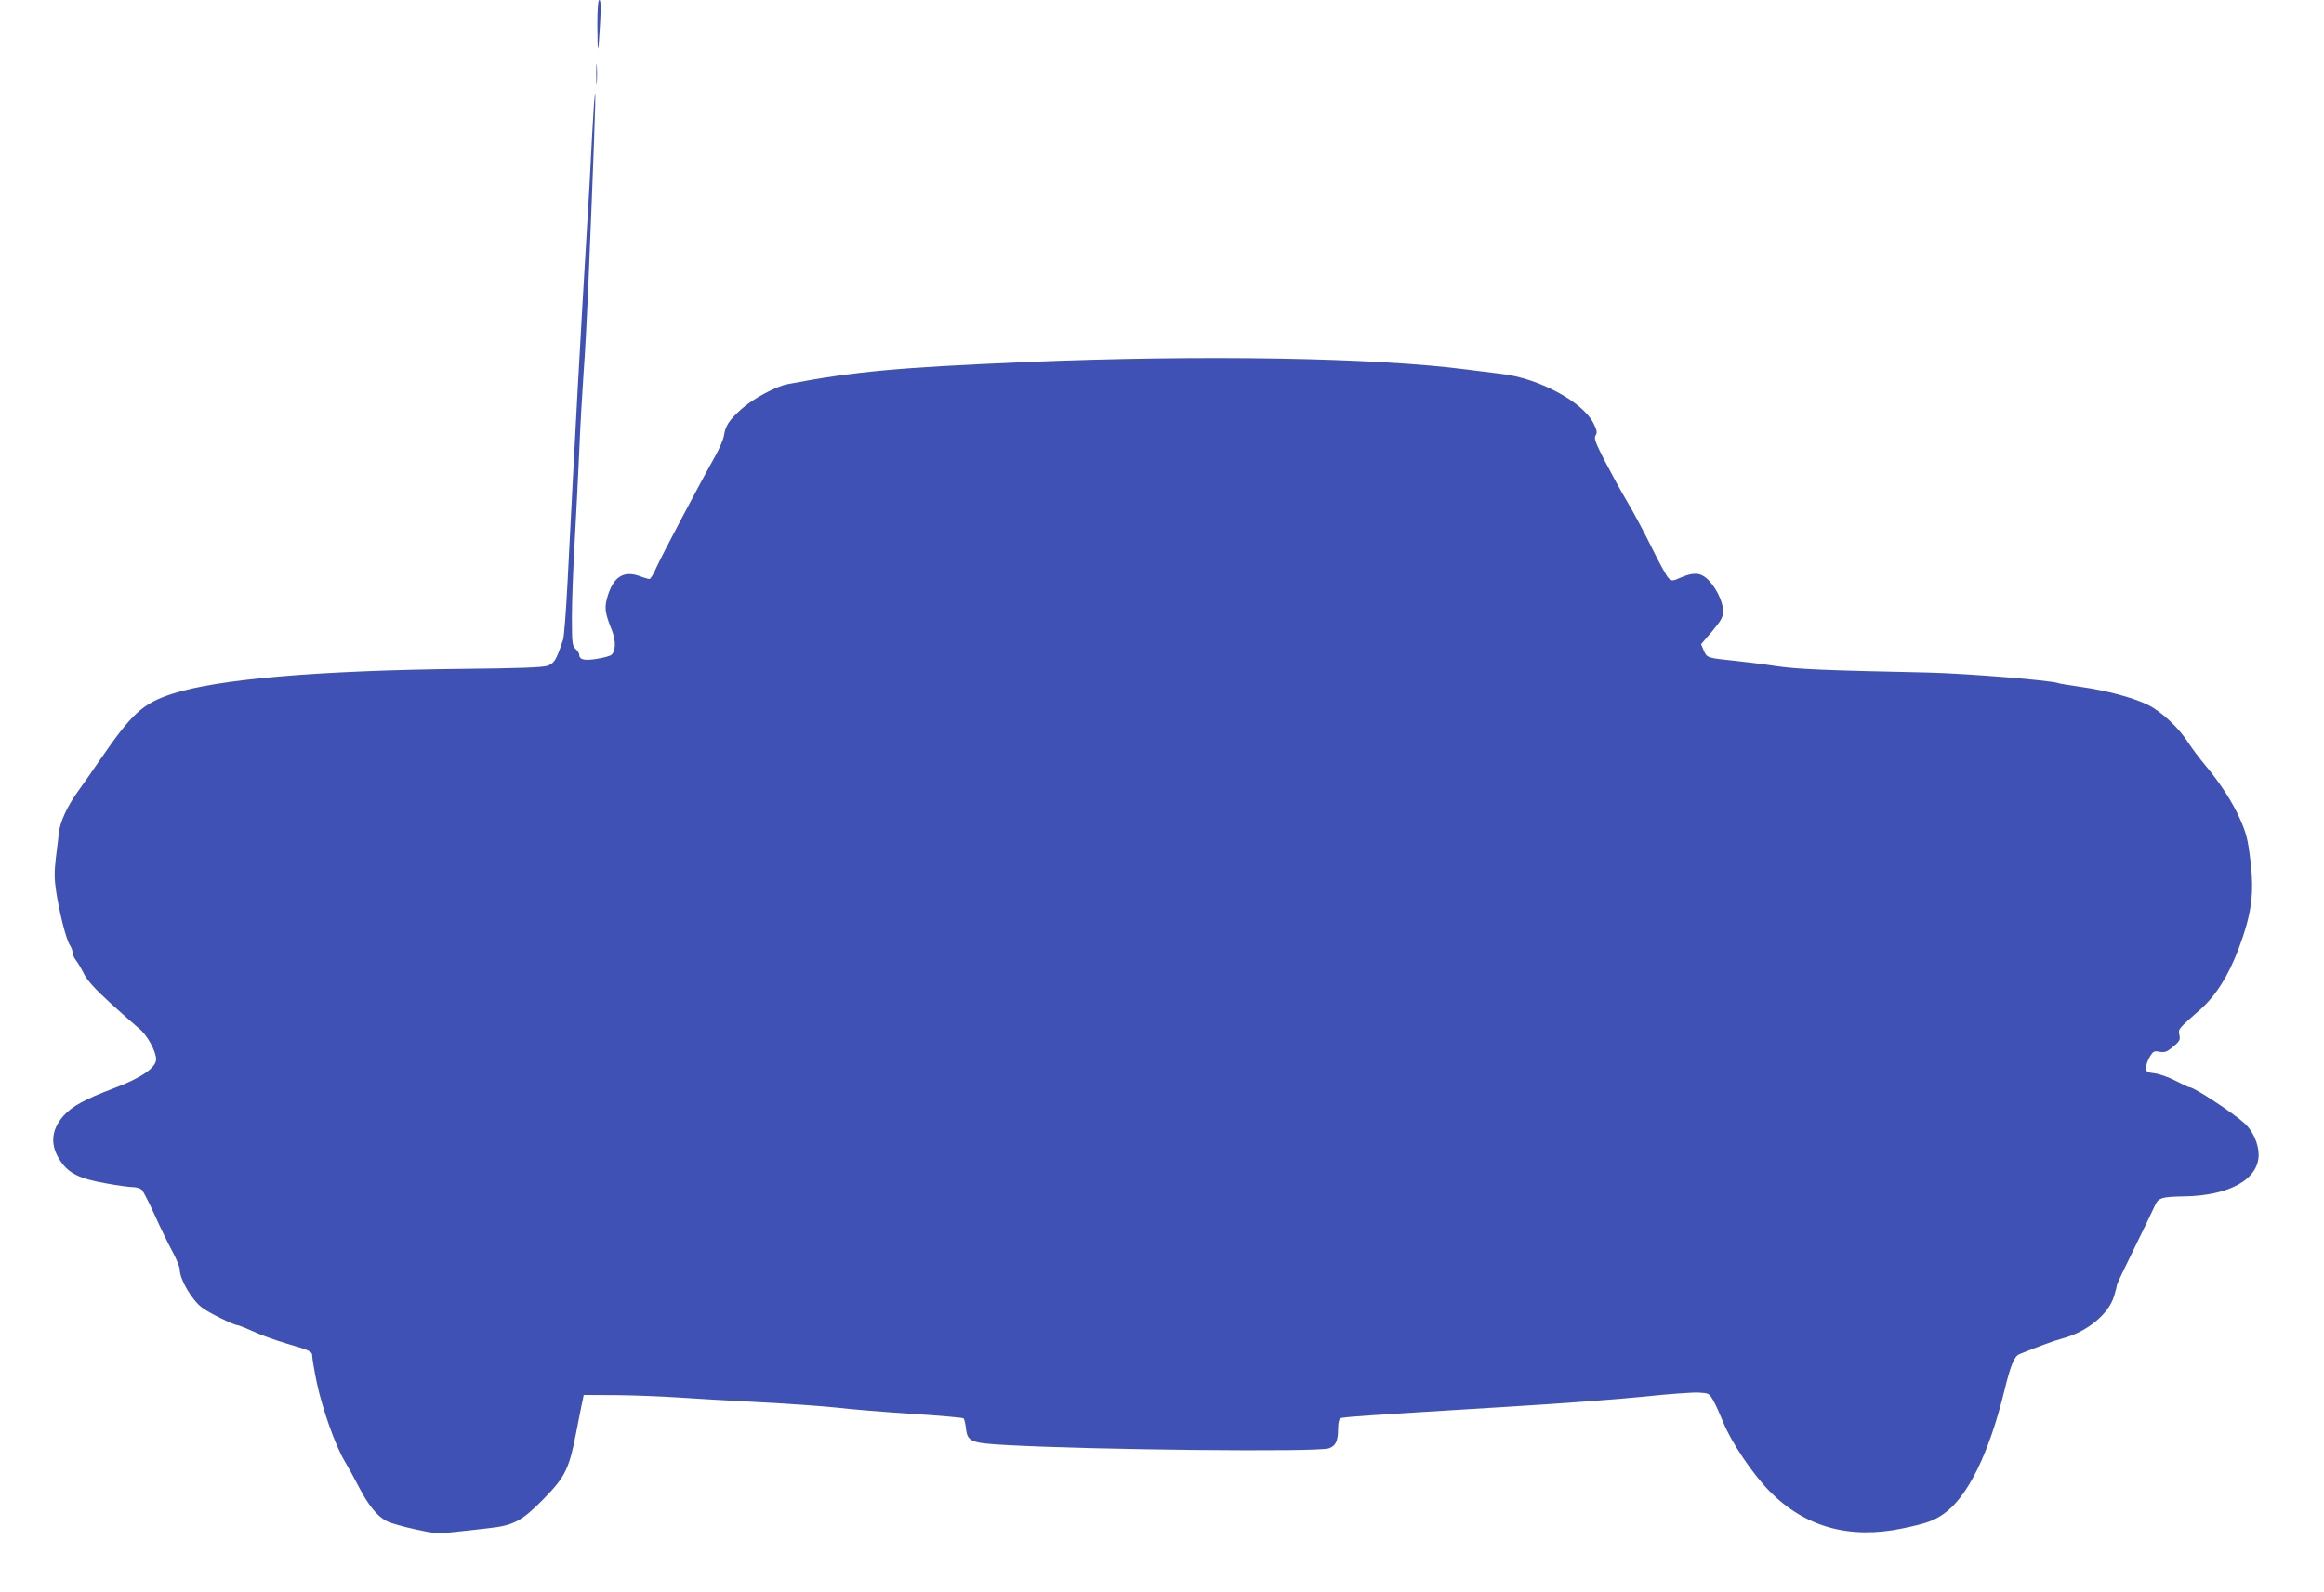
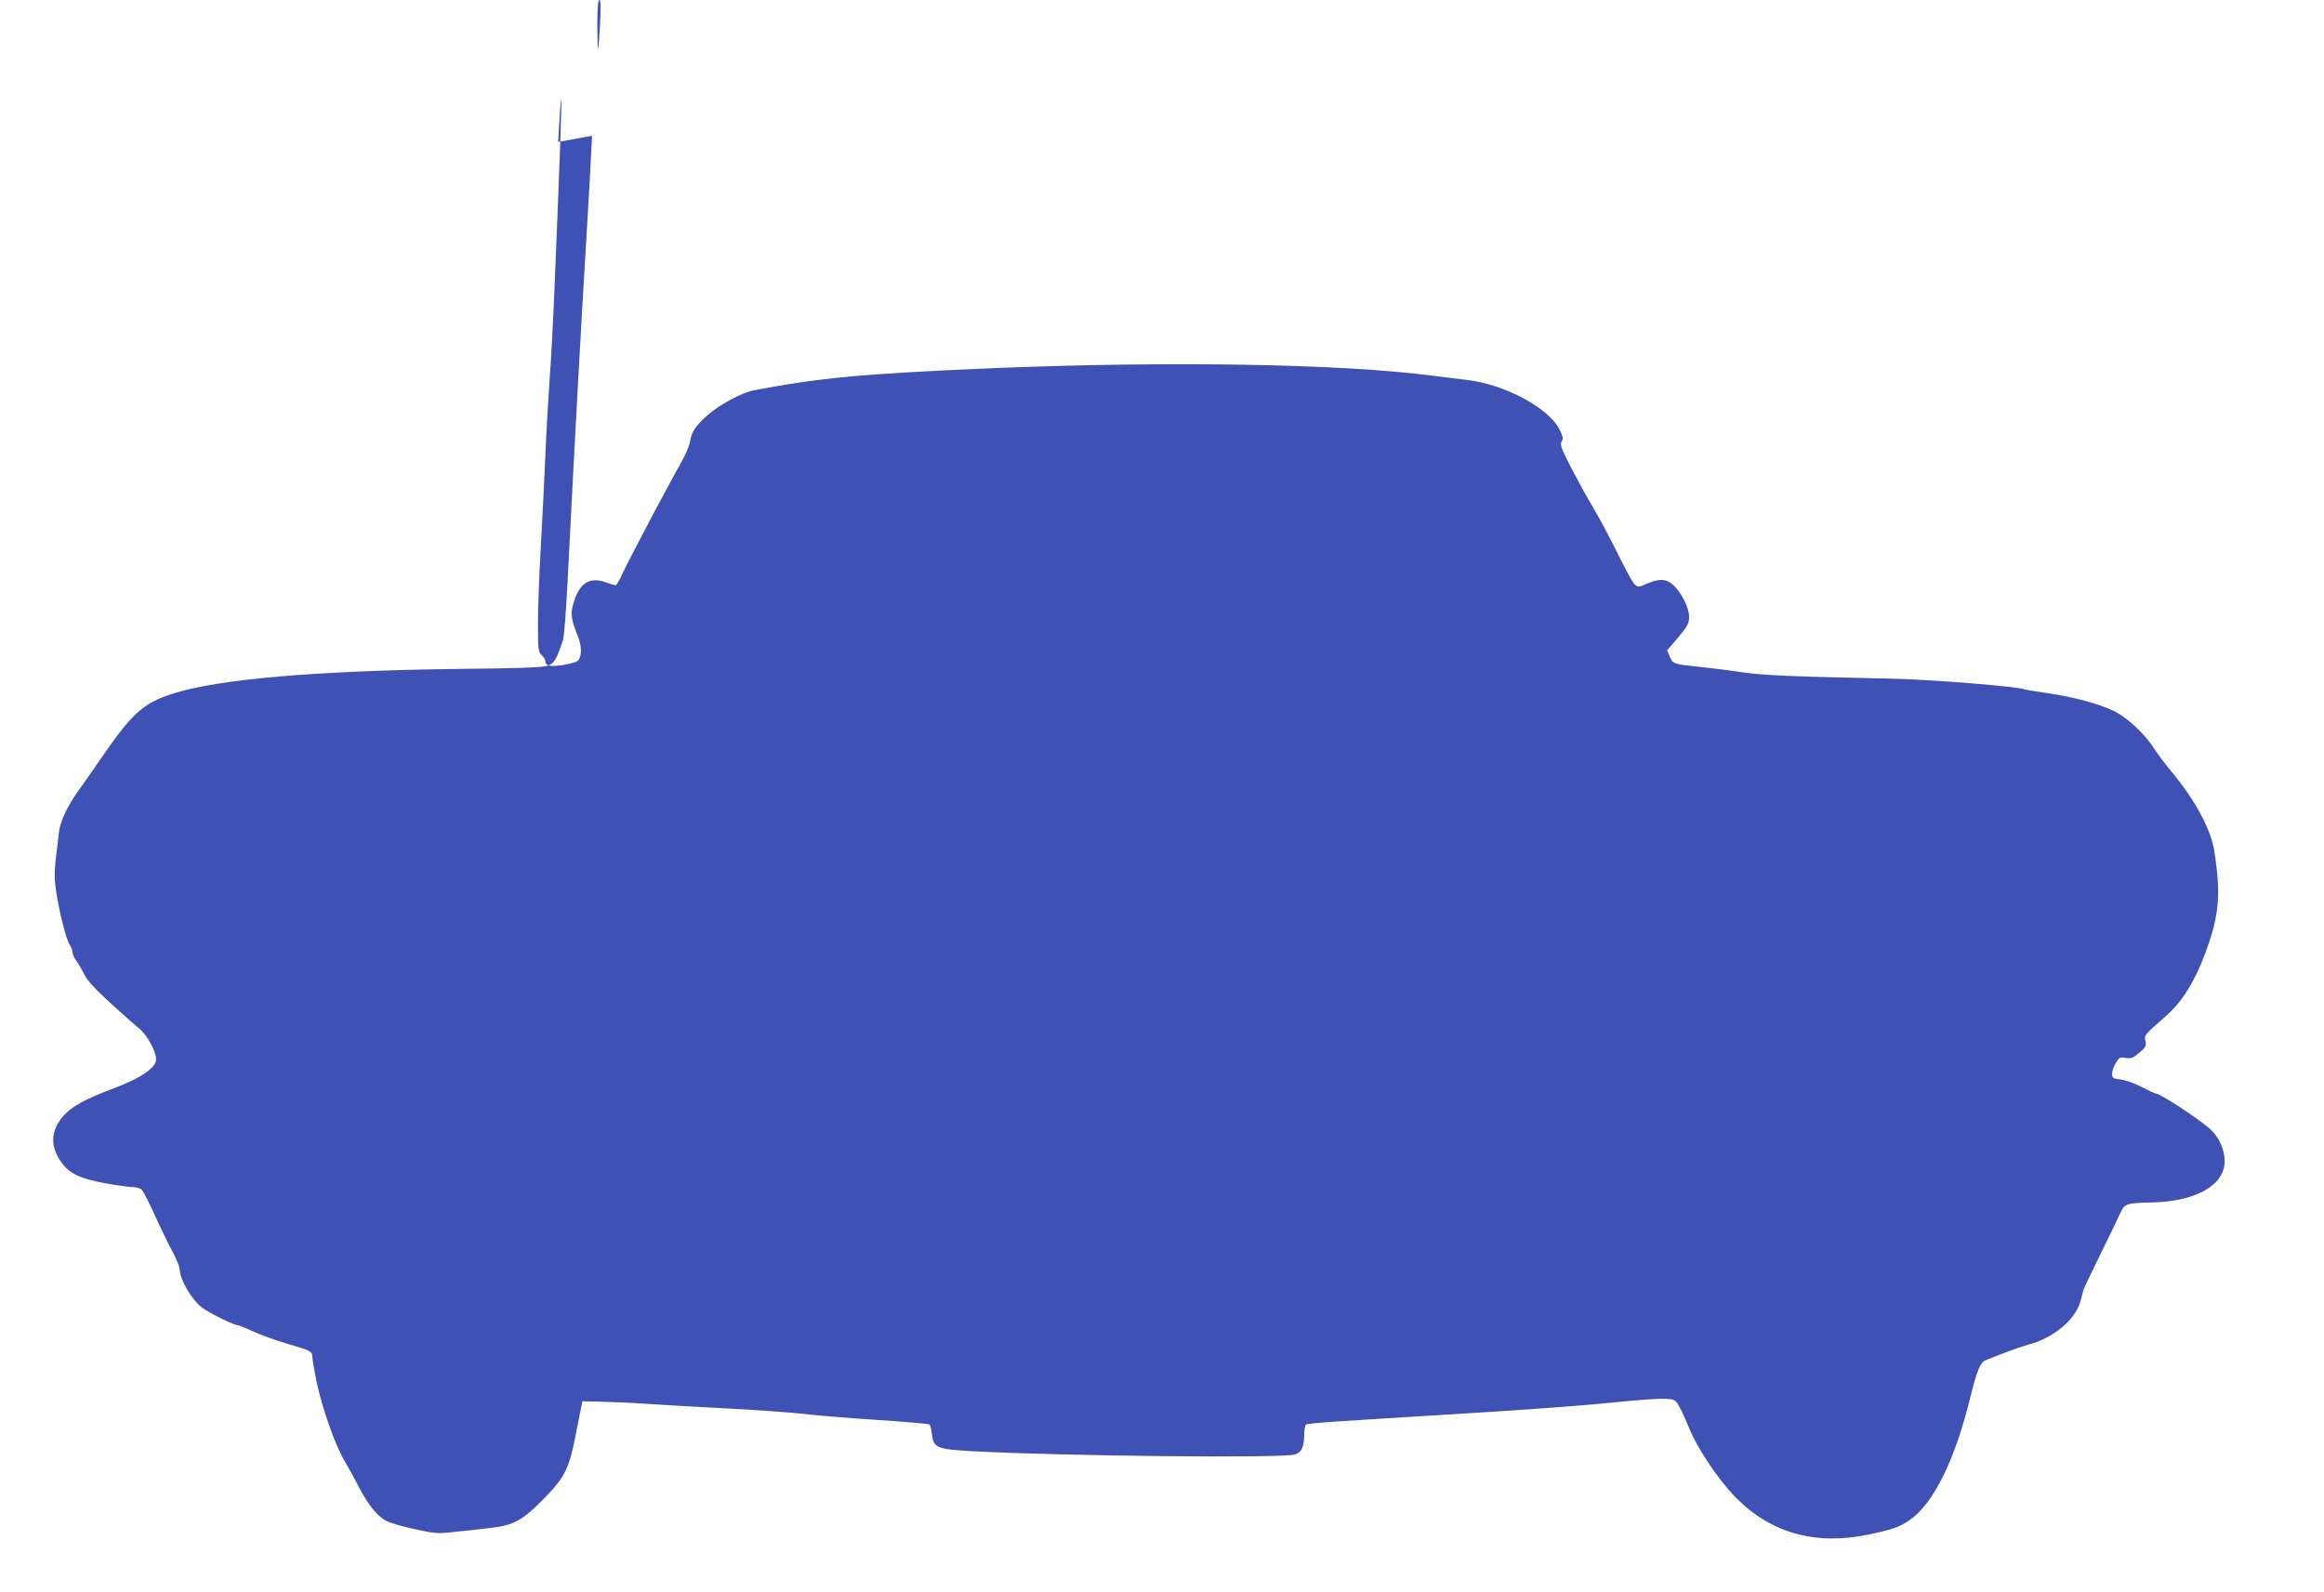
<svg xmlns="http://www.w3.org/2000/svg" version="1.0" width="1280pt" height="877pt" viewBox="0 0 1280 877" preserveAspectRatio="xMidYMid meet">
  <g transform="translate(0,877) scale(0.1,-0.1)" fill="#3f51b5" stroke="none">
    <path d="M3290 8633 c0 -75 2 -134 4 -132 2 2 7 64 11 137 5 93 4 132 -4 132 -7 0 -11 -45 -11 -137z" />
-     <path d="M3284 8365 c0 -49 1 -71 3 -48 2 23 2 64 0 90 -2 26 -3 8 -3 -42z" />
-     <path d="M3261 8022 c-6 -130 -20 -381 -31 -557 -34 -566 -58 -1000 -105 -1920 -8 -148 -18 -283 -24 -300 -36 -109 -48 -130 -86 -143 -28 -9 -158 -14 -474 -17 -790 -9 -1342 -56 -1591 -137 -164 -53 -223 -107 -402 -368 -35 -52 -90 -130 -121 -173 -57 -80 -97 -166 -103 -227 -2 -19 -9 -80 -16 -134 -9 -78 -9 -118 1 -185 16 -110 55 -266 75 -296 9 -14 16 -33 16 -43 0 -11 8 -30 19 -43 10 -13 30 -47 44 -75 18 -36 60 -82 145 -160 66 -60 137 -123 158 -140 44 -35 94 -126 94 -170 0 -46 -84 -104 -232 -159 -161 -61 -231 -99 -279 -153 -69 -79 -74 -163 -15 -250 46 -67 106 -96 248 -121 64 -12 132 -21 151 -21 20 0 41 -7 50 -17 8 -10 41 -74 72 -143 31 -69 74 -157 96 -197 21 -40 39 -83 39 -97 0 -54 66 -167 123 -210 35 -27 174 -96 193 -96 6 0 45 -15 86 -34 41 -19 123 -49 184 -67 134 -39 144 -44 144 -72 0 -12 11 -77 25 -145 30 -142 102 -346 152 -429 19 -32 55 -97 79 -144 53 -102 102 -163 154 -189 21 -11 92 -31 157 -45 109 -24 125 -25 213 -15 52 5 138 15 190 21 139 15 184 39 305 162 119 122 140 165 179 368 15 74 29 150 34 169 l7 35 180 -1 c99 -1 252 -7 340 -13 88 -6 291 -18 450 -26 160 -8 351 -22 425 -30 74 -9 260 -24 413 -34 153 -10 281 -21 284 -25 4 -4 10 -28 13 -53 8 -76 26 -83 226 -94 495 -27 1712 -39 1773 -18 38 13 51 41 51 109 0 27 5 52 11 56 13 8 142 16 924 64 281 17 619 42 752 56 133 14 267 24 299 22 55 -3 58 -4 80 -43 13 -22 37 -76 55 -120 44 -110 161 -284 255 -380 195 -198 440 -266 733 -205 129 27 170 41 225 79 132 91 251 332 336 681 35 142 54 188 83 200 93 38 190 74 235 86 137 36 256 134 286 234 9 30 16 58 16 62 0 5 44 98 98 207 53 109 104 213 112 232 18 40 37 46 160 48 249 4 410 94 410 229 0 61 -32 132 -77 173 -62 57 -278 199 -303 199 -5 0 -40 16 -78 36 -38 20 -90 38 -116 41 -42 5 -46 8 -46 32 0 14 9 41 21 60 18 30 23 32 53 27 28 -5 40 -1 67 21 45 37 49 43 42 74 -6 31 -5 31 115 137 86 76 155 185 212 336 72 193 87 303 64 491 -13 110 -22 144 -55 220 -43 97 -111 202 -196 303 -29 35 -70 89 -90 120 -53 83 -148 172 -223 209 -83 40 -223 78 -370 99 -63 9 -118 18 -122 20 -25 15 -508 54 -723 59 -566 12 -710 18 -830 35 -71 11 -177 24 -235 30 -146 15 -149 16 -166 56 l-15 35 61 71 c53 64 60 77 60 115 0 51 -45 139 -92 178 -36 31 -73 32 -139 4 -47 -21 -50 -21 -69 -4 -11 10 -52 86 -93 169 -41 83 -101 196 -134 251 -33 55 -88 156 -123 223 -54 106 -62 127 -52 143 10 16 8 28 -12 68 -60 118 -301 247 -504 271 -42 5 -129 16 -192 24 -503 66 -1462 82 -2440 41 -700 -30 -937 -52 -1300 -121 -66 -12 -194 -81 -258 -139 -68 -62 -86 -90 -95 -146 -3 -20 -25 -72 -50 -116 -77 -136 -293 -545 -322 -610 -15 -35 -32 -63 -38 -63 -5 0 -30 7 -56 17 -84 29 -138 -2 -171 -101 -23 -71 -21 -96 22 -203 21 -56 19 -111 -5 -131 -7 -6 -43 -16 -81 -22 -70 -11 -96 -4 -96 25 0 6 -9 20 -20 30 -18 17 -20 31 -20 175 0 87 7 272 15 411 8 140 19 363 25 496 5 134 17 330 24 435 8 106 19 310 25 453 31 745 43 1086 39 1090 -3 3 -10 -102 -17 -233z" />
+     <path d="M3261 8022 c-6 -130 -20 -381 -31 -557 -34 -566 -58 -1000 -105 -1920 -8 -148 -18 -283 -24 -300 -36 -109 -48 -130 -86 -143 -28 -9 -158 -14 -474 -17 -790 -9 -1342 -56 -1591 -137 -164 -53 -223 -107 -402 -368 -35 -52 -90 -130 -121 -173 -57 -80 -97 -166 -103 -227 -2 -19 -9 -80 -16 -134 -9 -78 -9 -118 1 -185 16 -110 55 -266 75 -296 9 -14 16 -33 16 -43 0 -11 8 -30 19 -43 10 -13 30 -47 44 -75 18 -36 60 -82 145 -160 66 -60 137 -123 158 -140 44 -35 94 -126 94 -170 0 -46 -84 -104 -232 -159 -161 -61 -231 -99 -279 -153 -69 -79 -74 -163 -15 -250 46 -67 106 -96 248 -121 64 -12 132 -21 151 -21 20 0 41 -7 50 -17 8 -10 41 -74 72 -143 31 -69 74 -157 96 -197 21 -40 39 -83 39 -97 0 -54 66 -167 123 -210 35 -27 174 -96 193 -96 6 0 45 -15 86 -34 41 -19 123 -49 184 -67 134 -39 144 -44 144 -72 0 -12 11 -77 25 -145 30 -142 102 -346 152 -429 19 -32 55 -97 79 -144 53 -102 102 -163 154 -189 21 -11 92 -31 157 -45 109 -24 125 -25 213 -15 52 5 138 15 190 21 139 15 184 39 305 162 119 122 140 165 179 368 15 74 29 150 34 169 c99 -1 252 -7 340 -13 88 -6 291 -18 450 -26 160 -8 351 -22 425 -30 74 -9 260 -24 413 -34 153 -10 281 -21 284 -25 4 -4 10 -28 13 -53 8 -76 26 -83 226 -94 495 -27 1712 -39 1773 -18 38 13 51 41 51 109 0 27 5 52 11 56 13 8 142 16 924 64 281 17 619 42 752 56 133 14 267 24 299 22 55 -3 58 -4 80 -43 13 -22 37 -76 55 -120 44 -110 161 -284 255 -380 195 -198 440 -266 733 -205 129 27 170 41 225 79 132 91 251 332 336 681 35 142 54 188 83 200 93 38 190 74 235 86 137 36 256 134 286 234 9 30 16 58 16 62 0 5 44 98 98 207 53 109 104 213 112 232 18 40 37 46 160 48 249 4 410 94 410 229 0 61 -32 132 -77 173 -62 57 -278 199 -303 199 -5 0 -40 16 -78 36 -38 20 -90 38 -116 41 -42 5 -46 8 -46 32 0 14 9 41 21 60 18 30 23 32 53 27 28 -5 40 -1 67 21 45 37 49 43 42 74 -6 31 -5 31 115 137 86 76 155 185 212 336 72 193 87 303 64 491 -13 110 -22 144 -55 220 -43 97 -111 202 -196 303 -29 35 -70 89 -90 120 -53 83 -148 172 -223 209 -83 40 -223 78 -370 99 -63 9 -118 18 -122 20 -25 15 -508 54 -723 59 -566 12 -710 18 -830 35 -71 11 -177 24 -235 30 -146 15 -149 16 -166 56 l-15 35 61 71 c53 64 60 77 60 115 0 51 -45 139 -92 178 -36 31 -73 32 -139 4 -47 -21 -50 -21 -69 -4 -11 10 -52 86 -93 169 -41 83 -101 196 -134 251 -33 55 -88 156 -123 223 -54 106 -62 127 -52 143 10 16 8 28 -12 68 -60 118 -301 247 -504 271 -42 5 -129 16 -192 24 -503 66 -1462 82 -2440 41 -700 -30 -937 -52 -1300 -121 -66 -12 -194 -81 -258 -139 -68 -62 -86 -90 -95 -146 -3 -20 -25 -72 -50 -116 -77 -136 -293 -545 -322 -610 -15 -35 -32 -63 -38 -63 -5 0 -30 7 -56 17 -84 29 -138 -2 -171 -101 -23 -71 -21 -96 22 -203 21 -56 19 -111 -5 -131 -7 -6 -43 -16 -81 -22 -70 -11 -96 -4 -96 25 0 6 -9 20 -20 30 -18 17 -20 31 -20 175 0 87 7 272 15 411 8 140 19 363 25 496 5 134 17 330 24 435 8 106 19 310 25 453 31 745 43 1086 39 1090 -3 3 -10 -102 -17 -233z" />
  </g>
</svg>